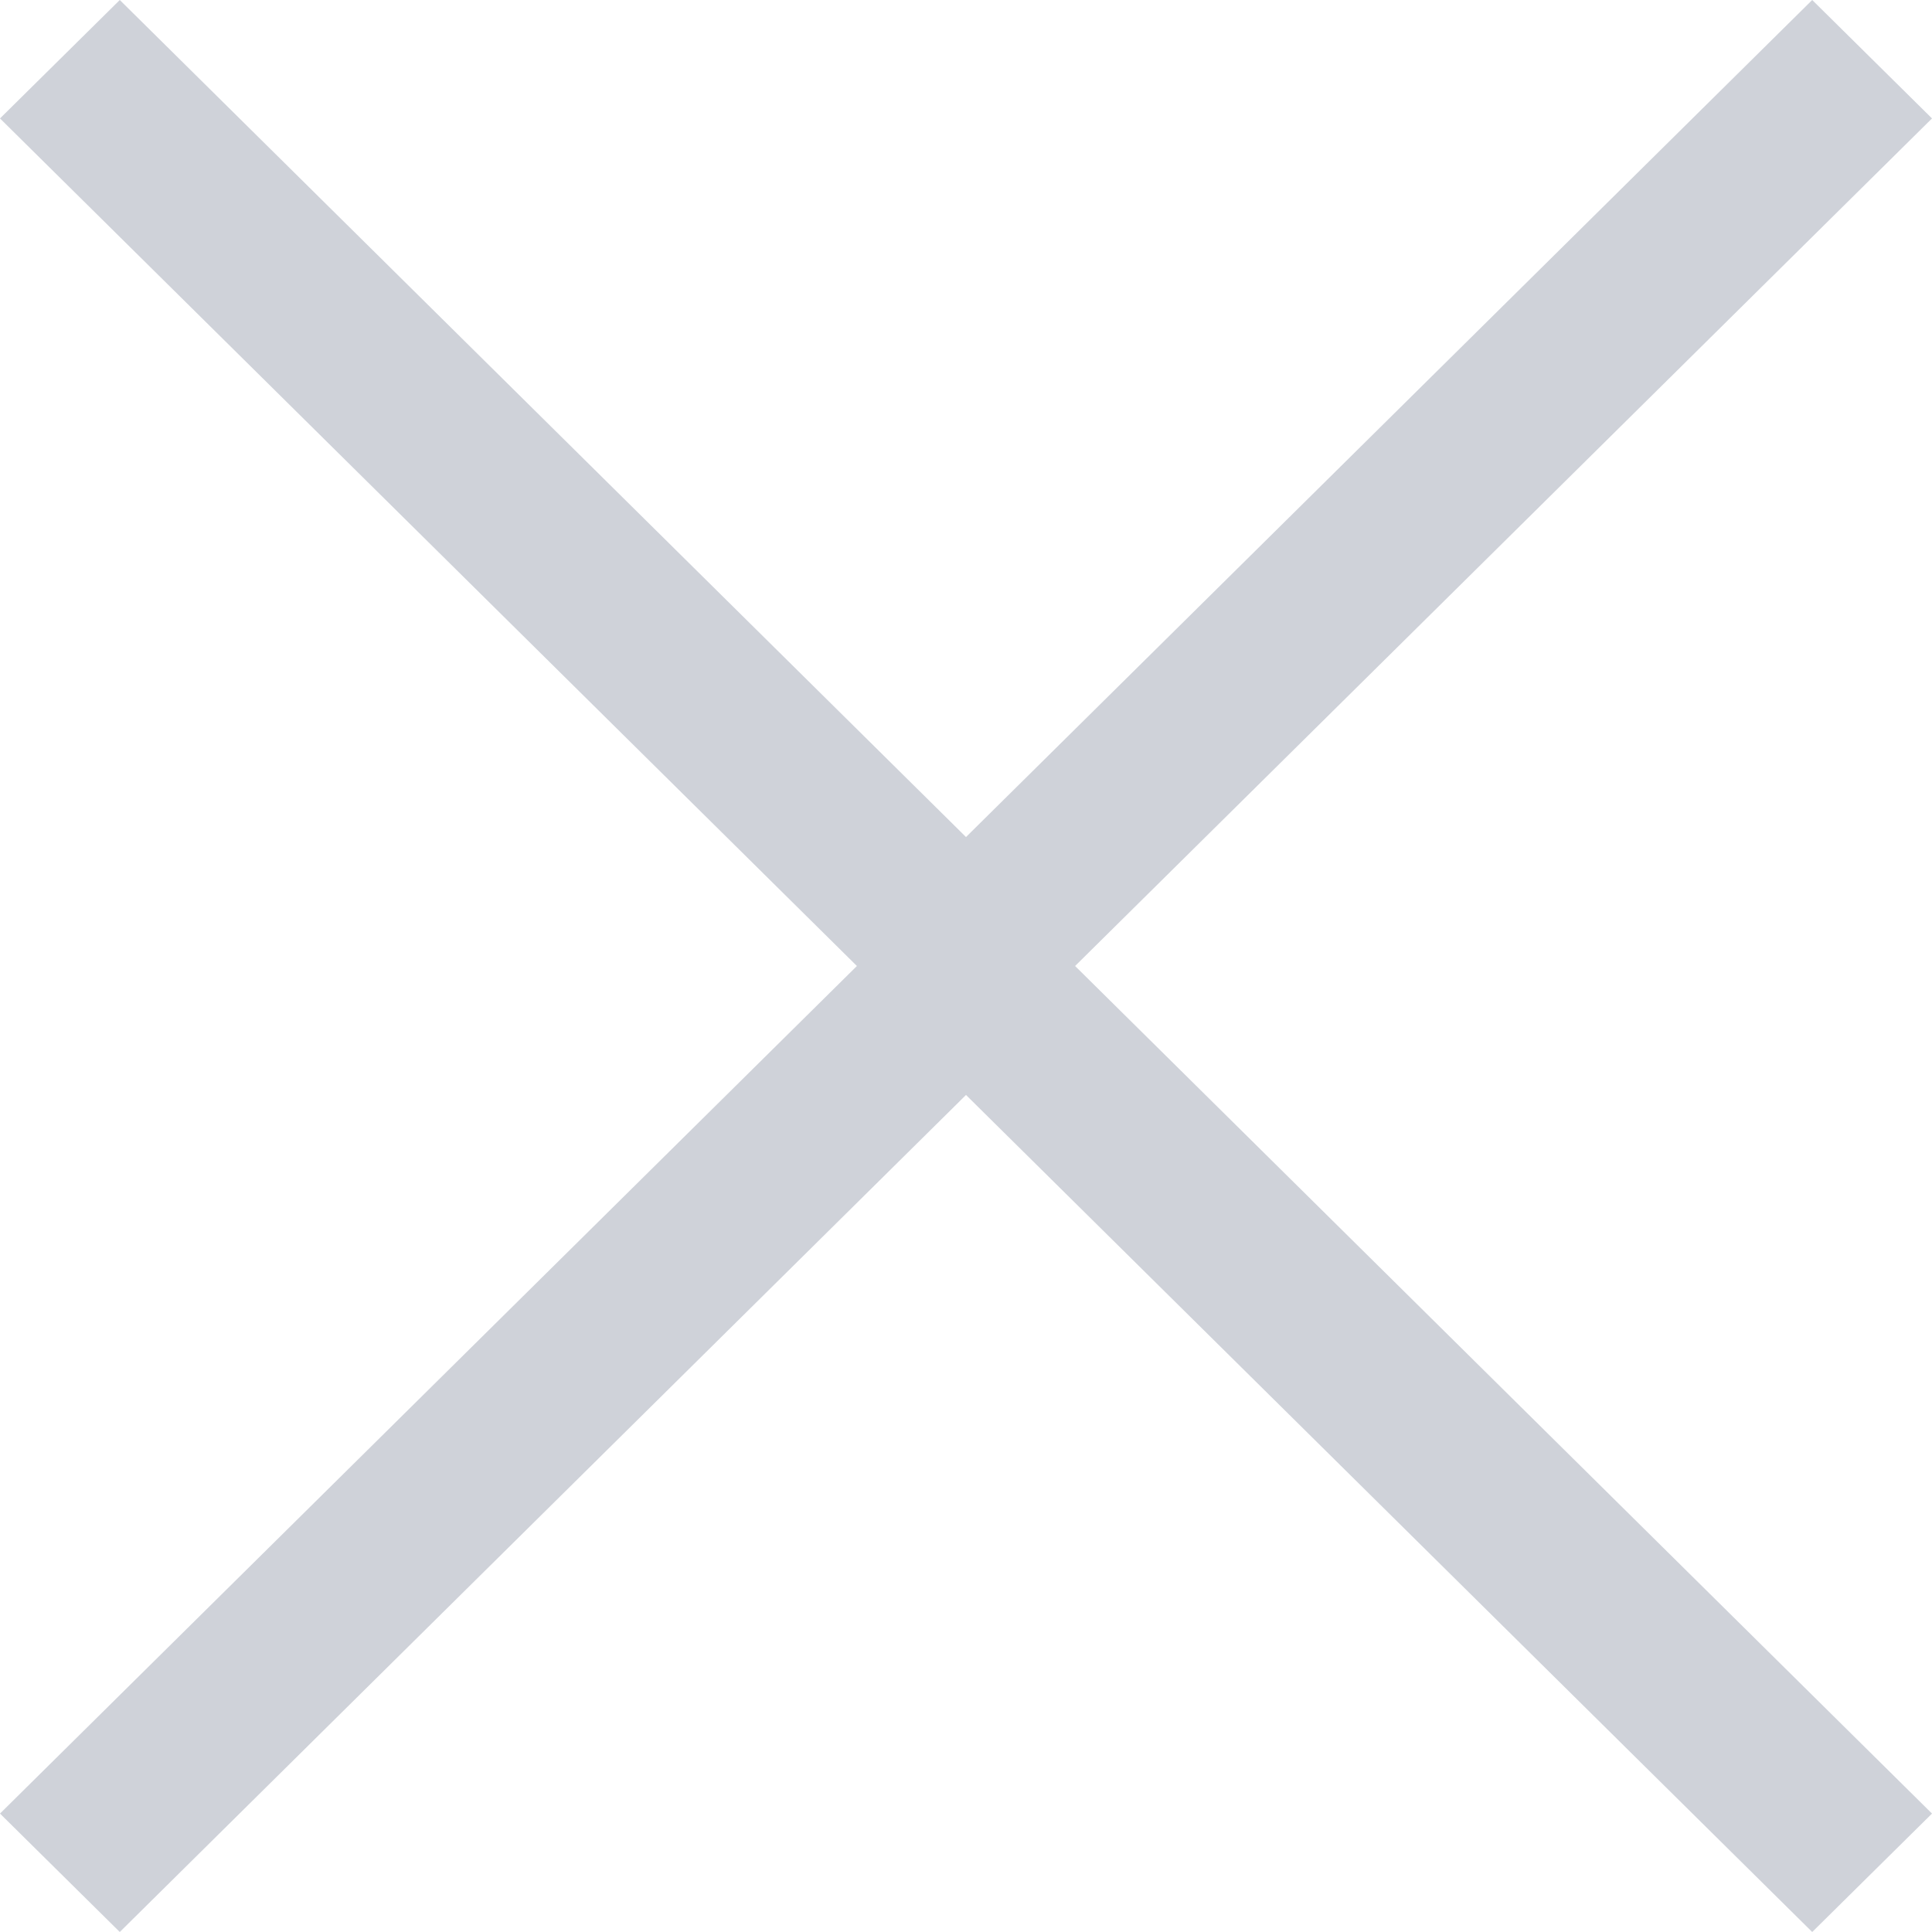
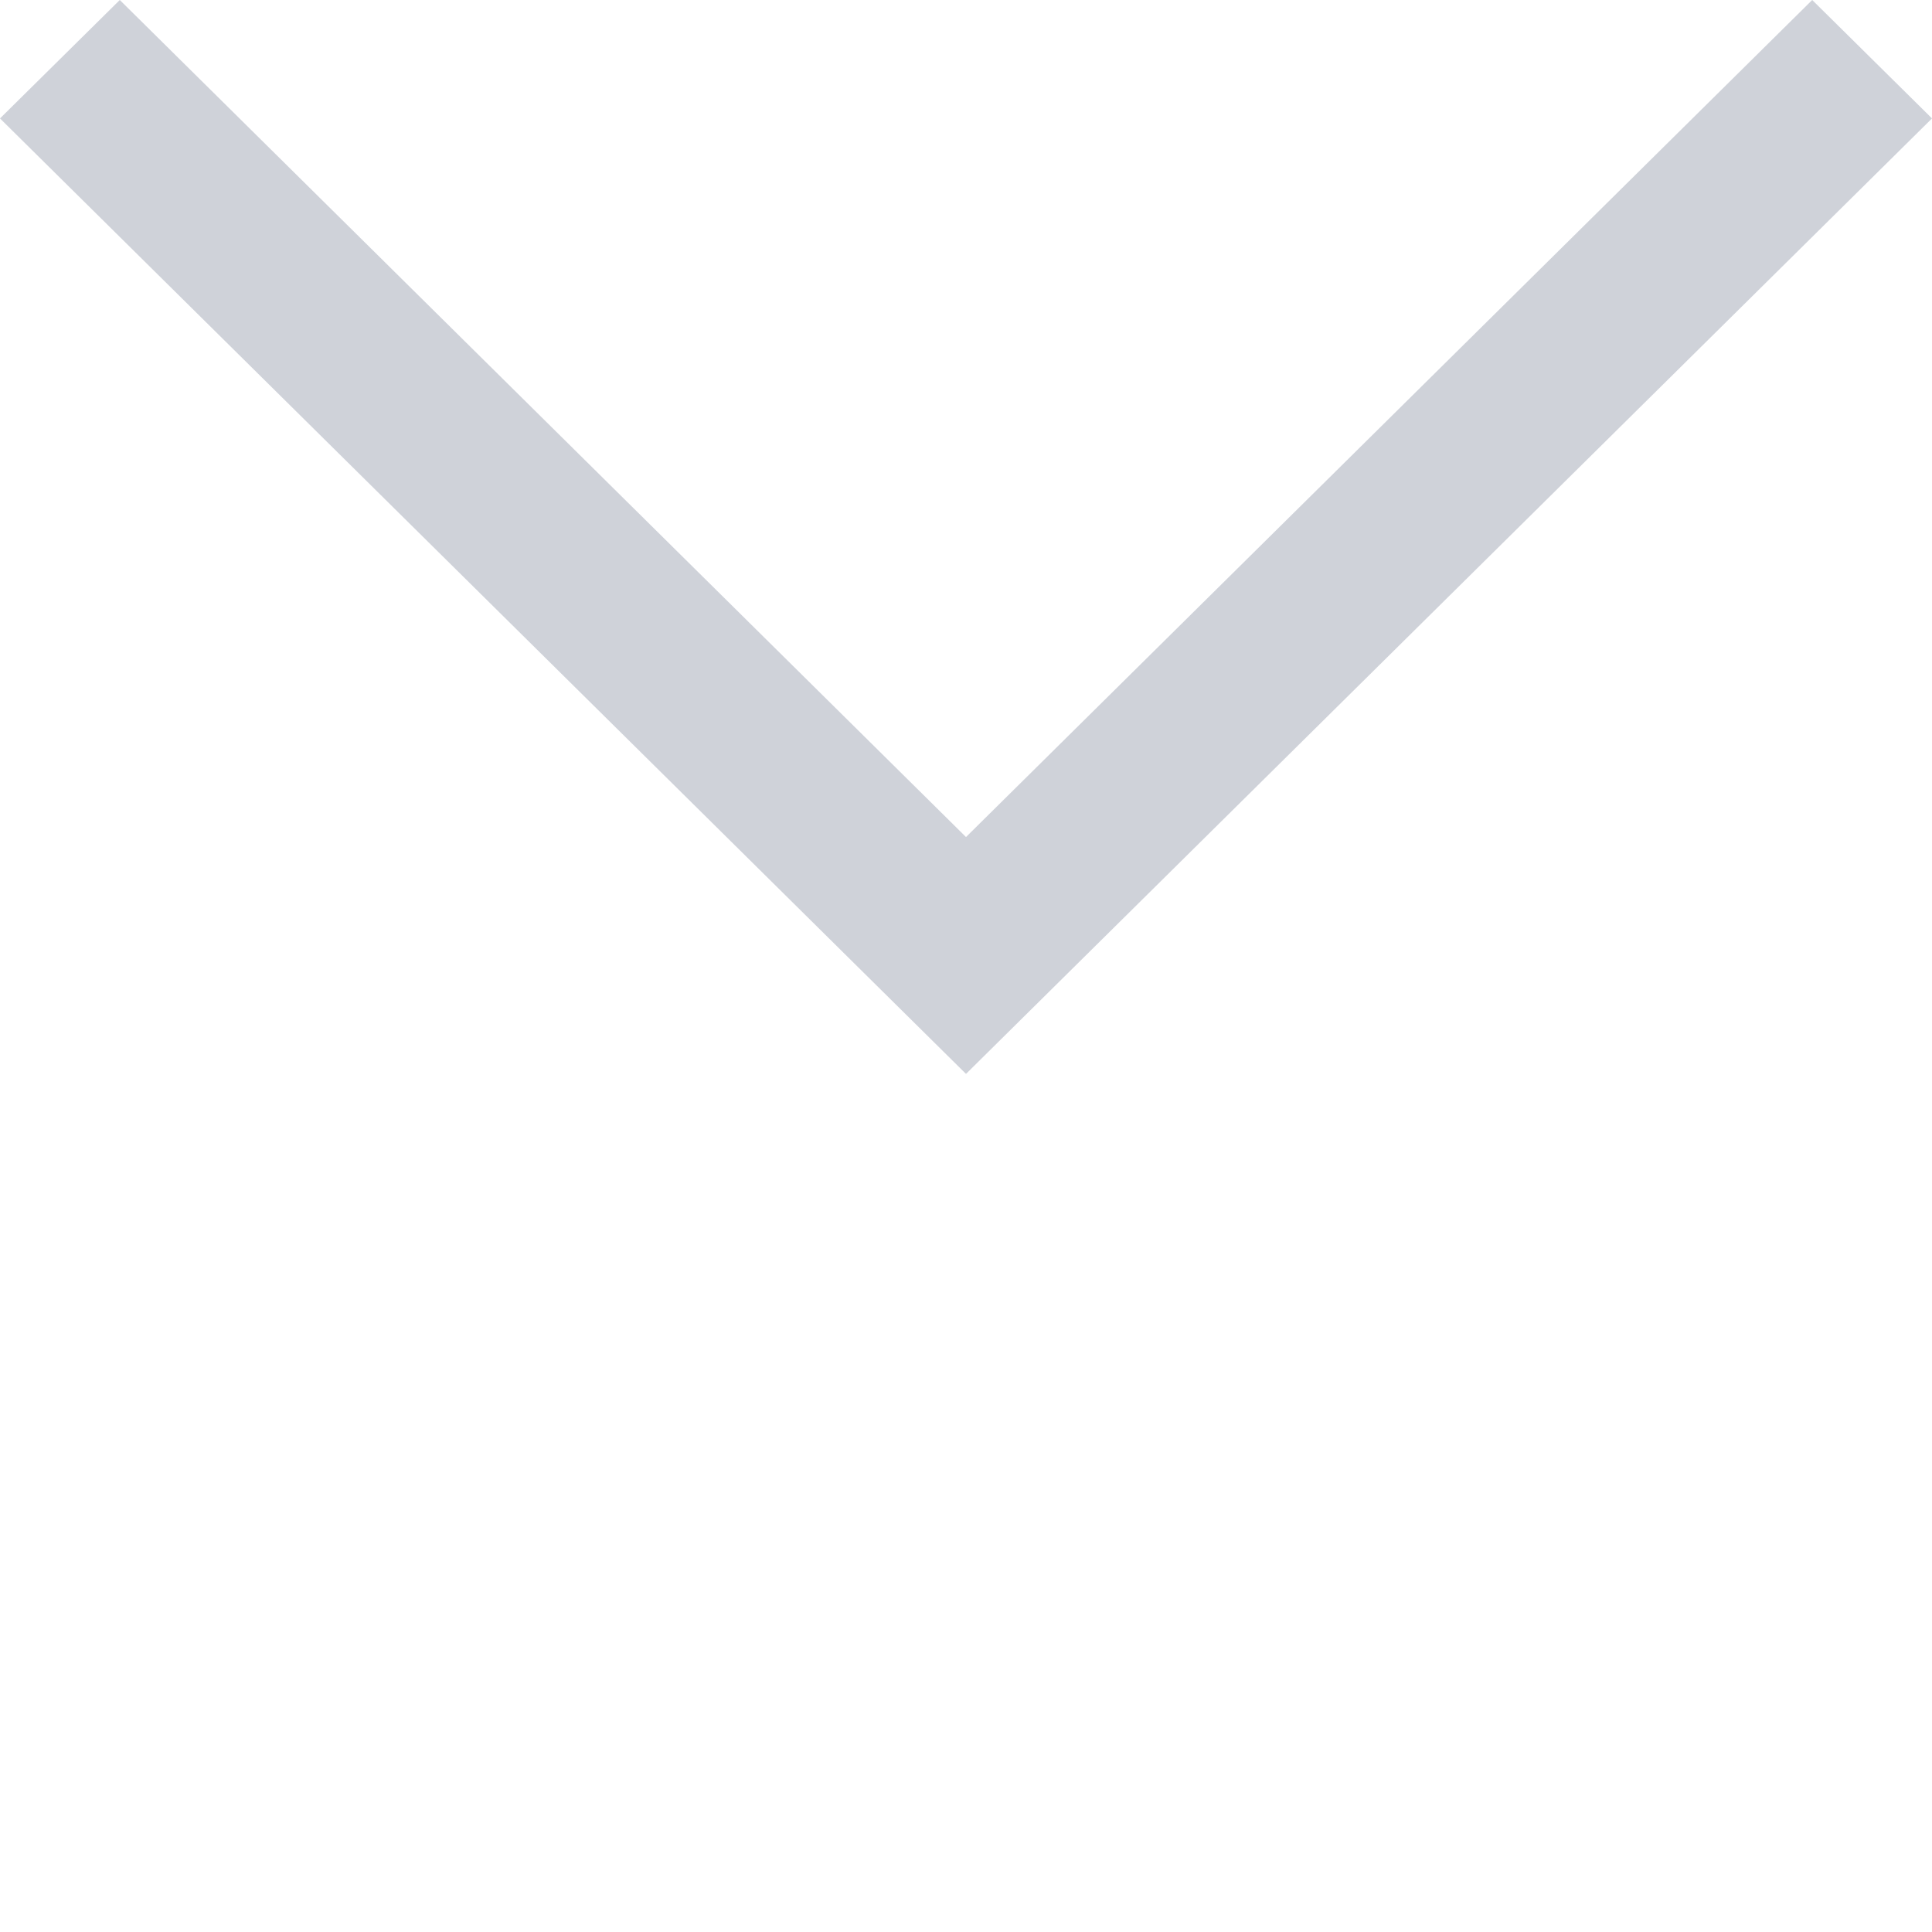
<svg xmlns="http://www.w3.org/2000/svg" width="20" height="20" viewBox="0 0 20 20" fill="none">
  <g opacity="0.2">
-     <path fill-rule="evenodd" clip-rule="evenodd" d="M0 18.774L1.24 20L10 11.335L18.76 20L20 18.774L10 8.883L0 18.774Z" fill="#0D1C41" />
    <path fill-rule="evenodd" clip-rule="evenodd" d="M0 1.226L1.24 0L10 8.665L18.76 0L20 1.226L10 11.117L0 1.226Z" fill="#0D1C41" />
  </g>
</svg>